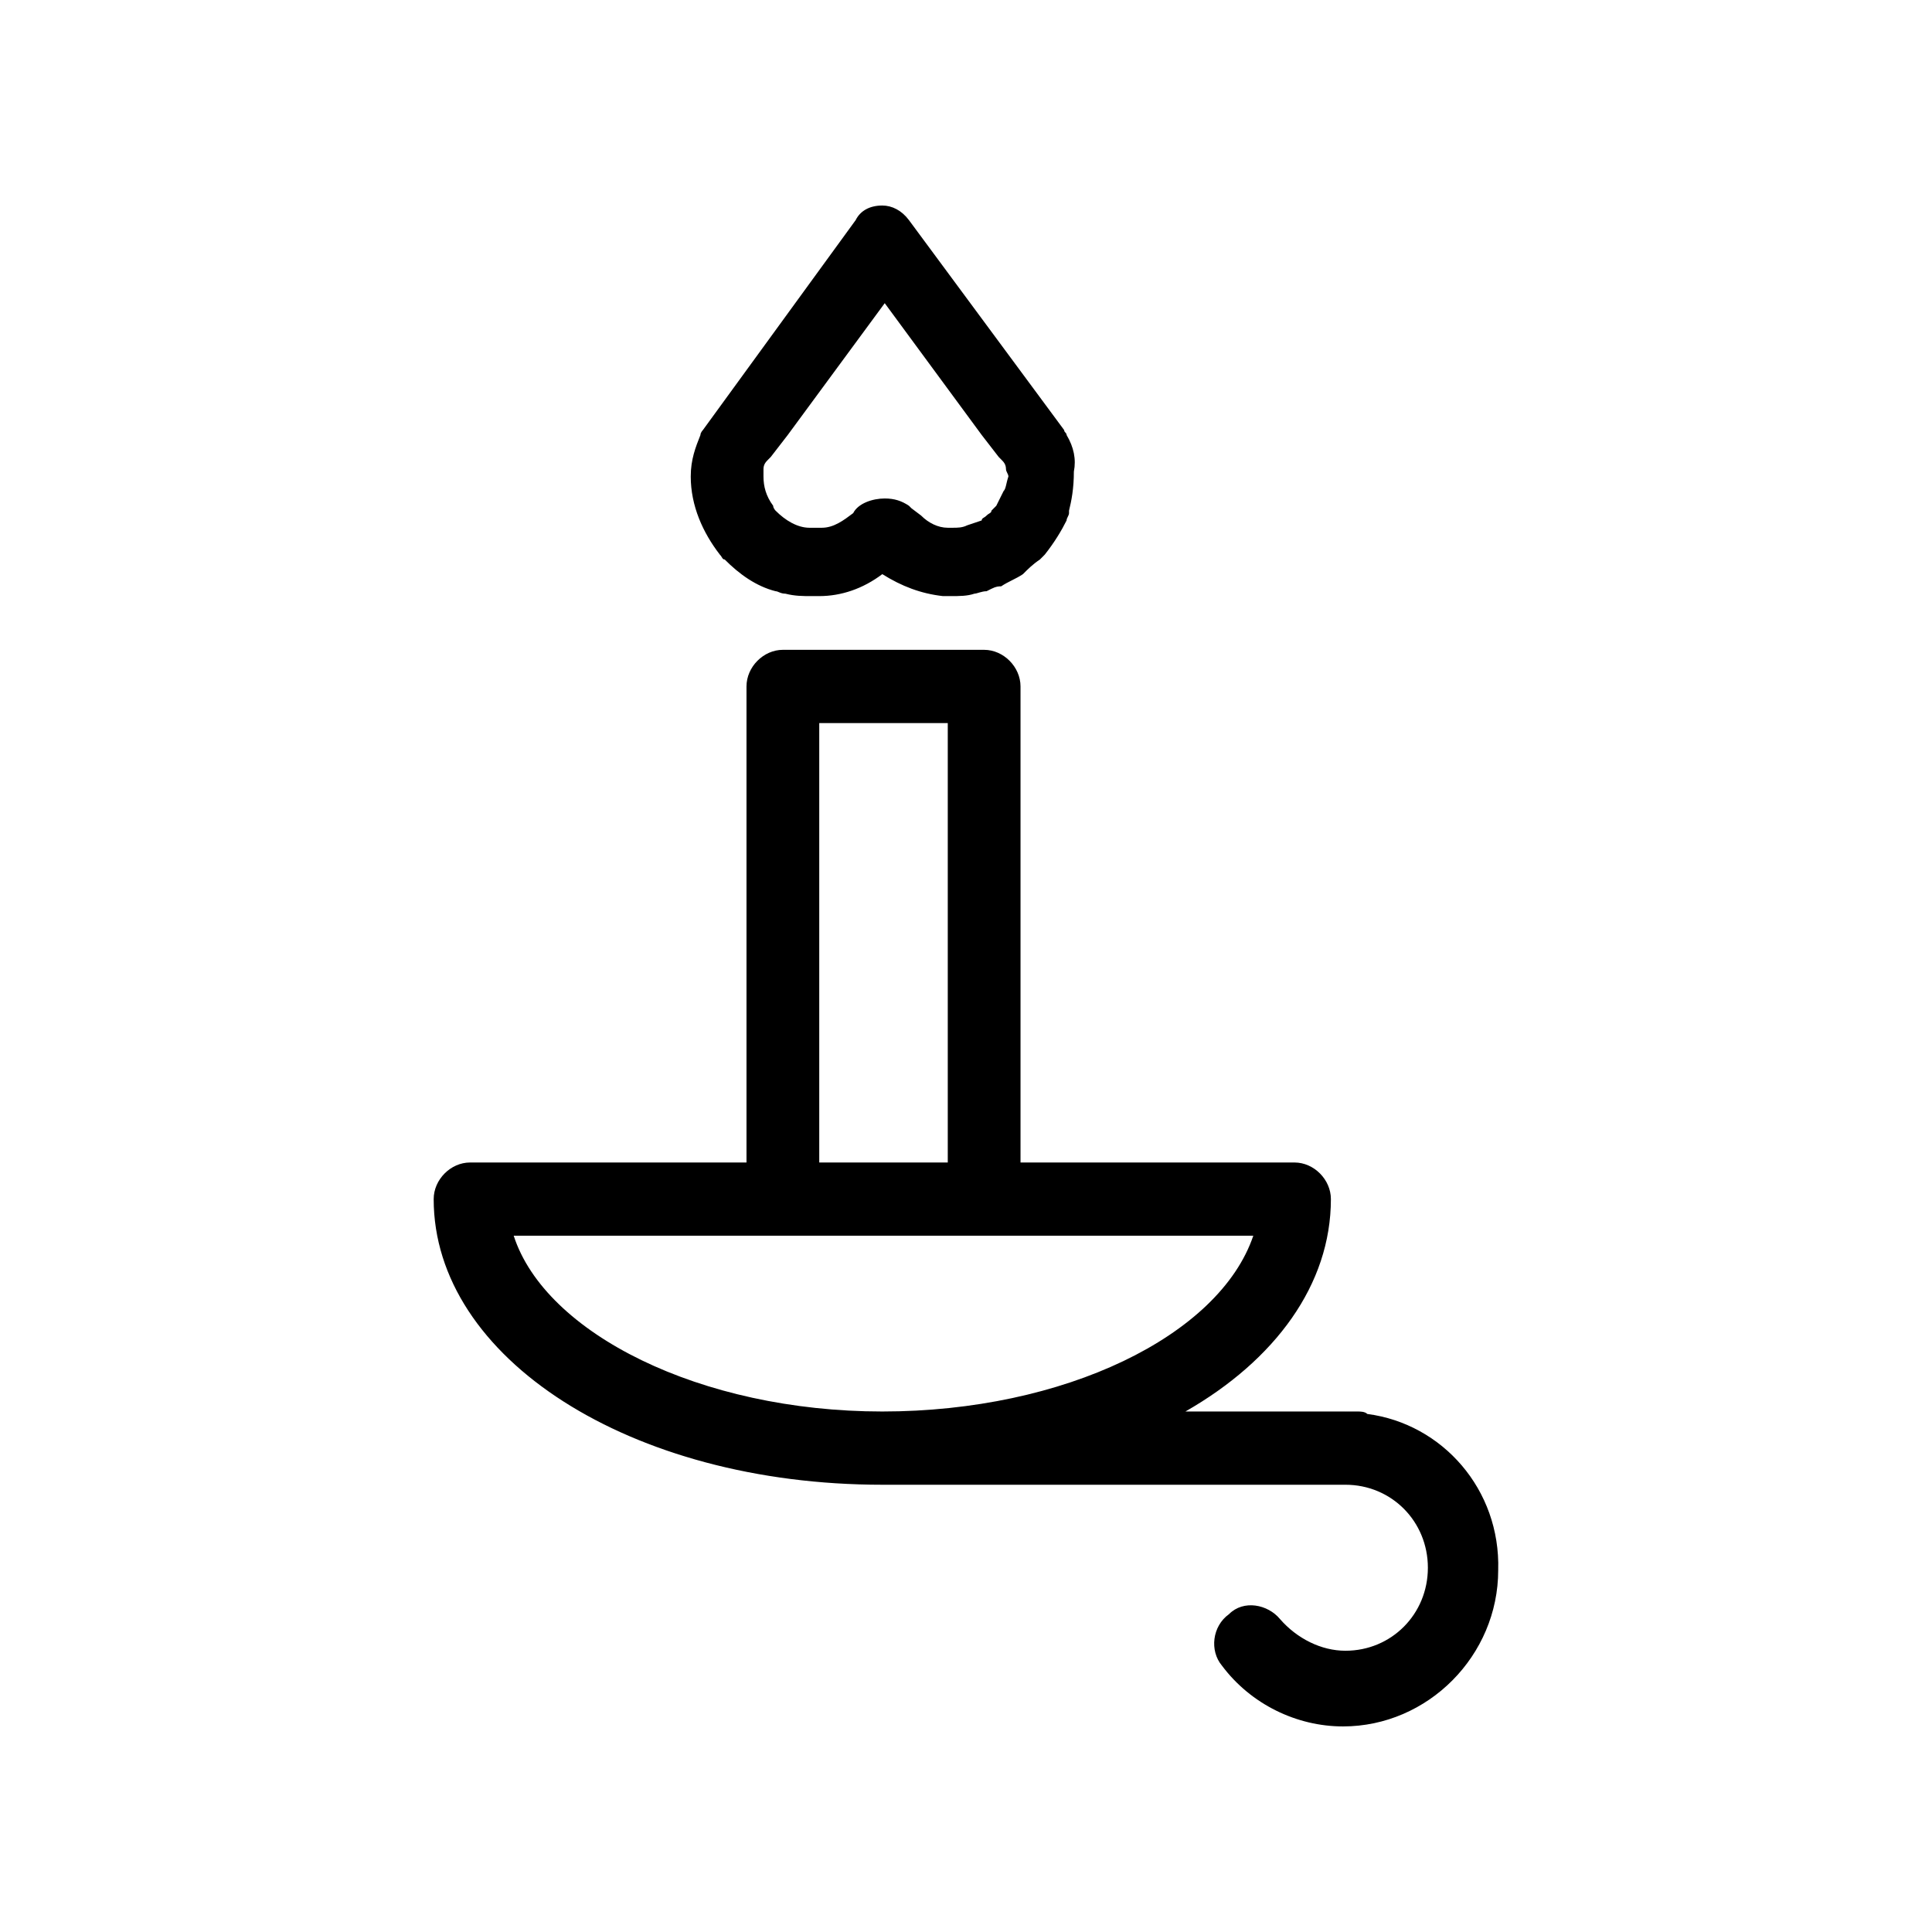
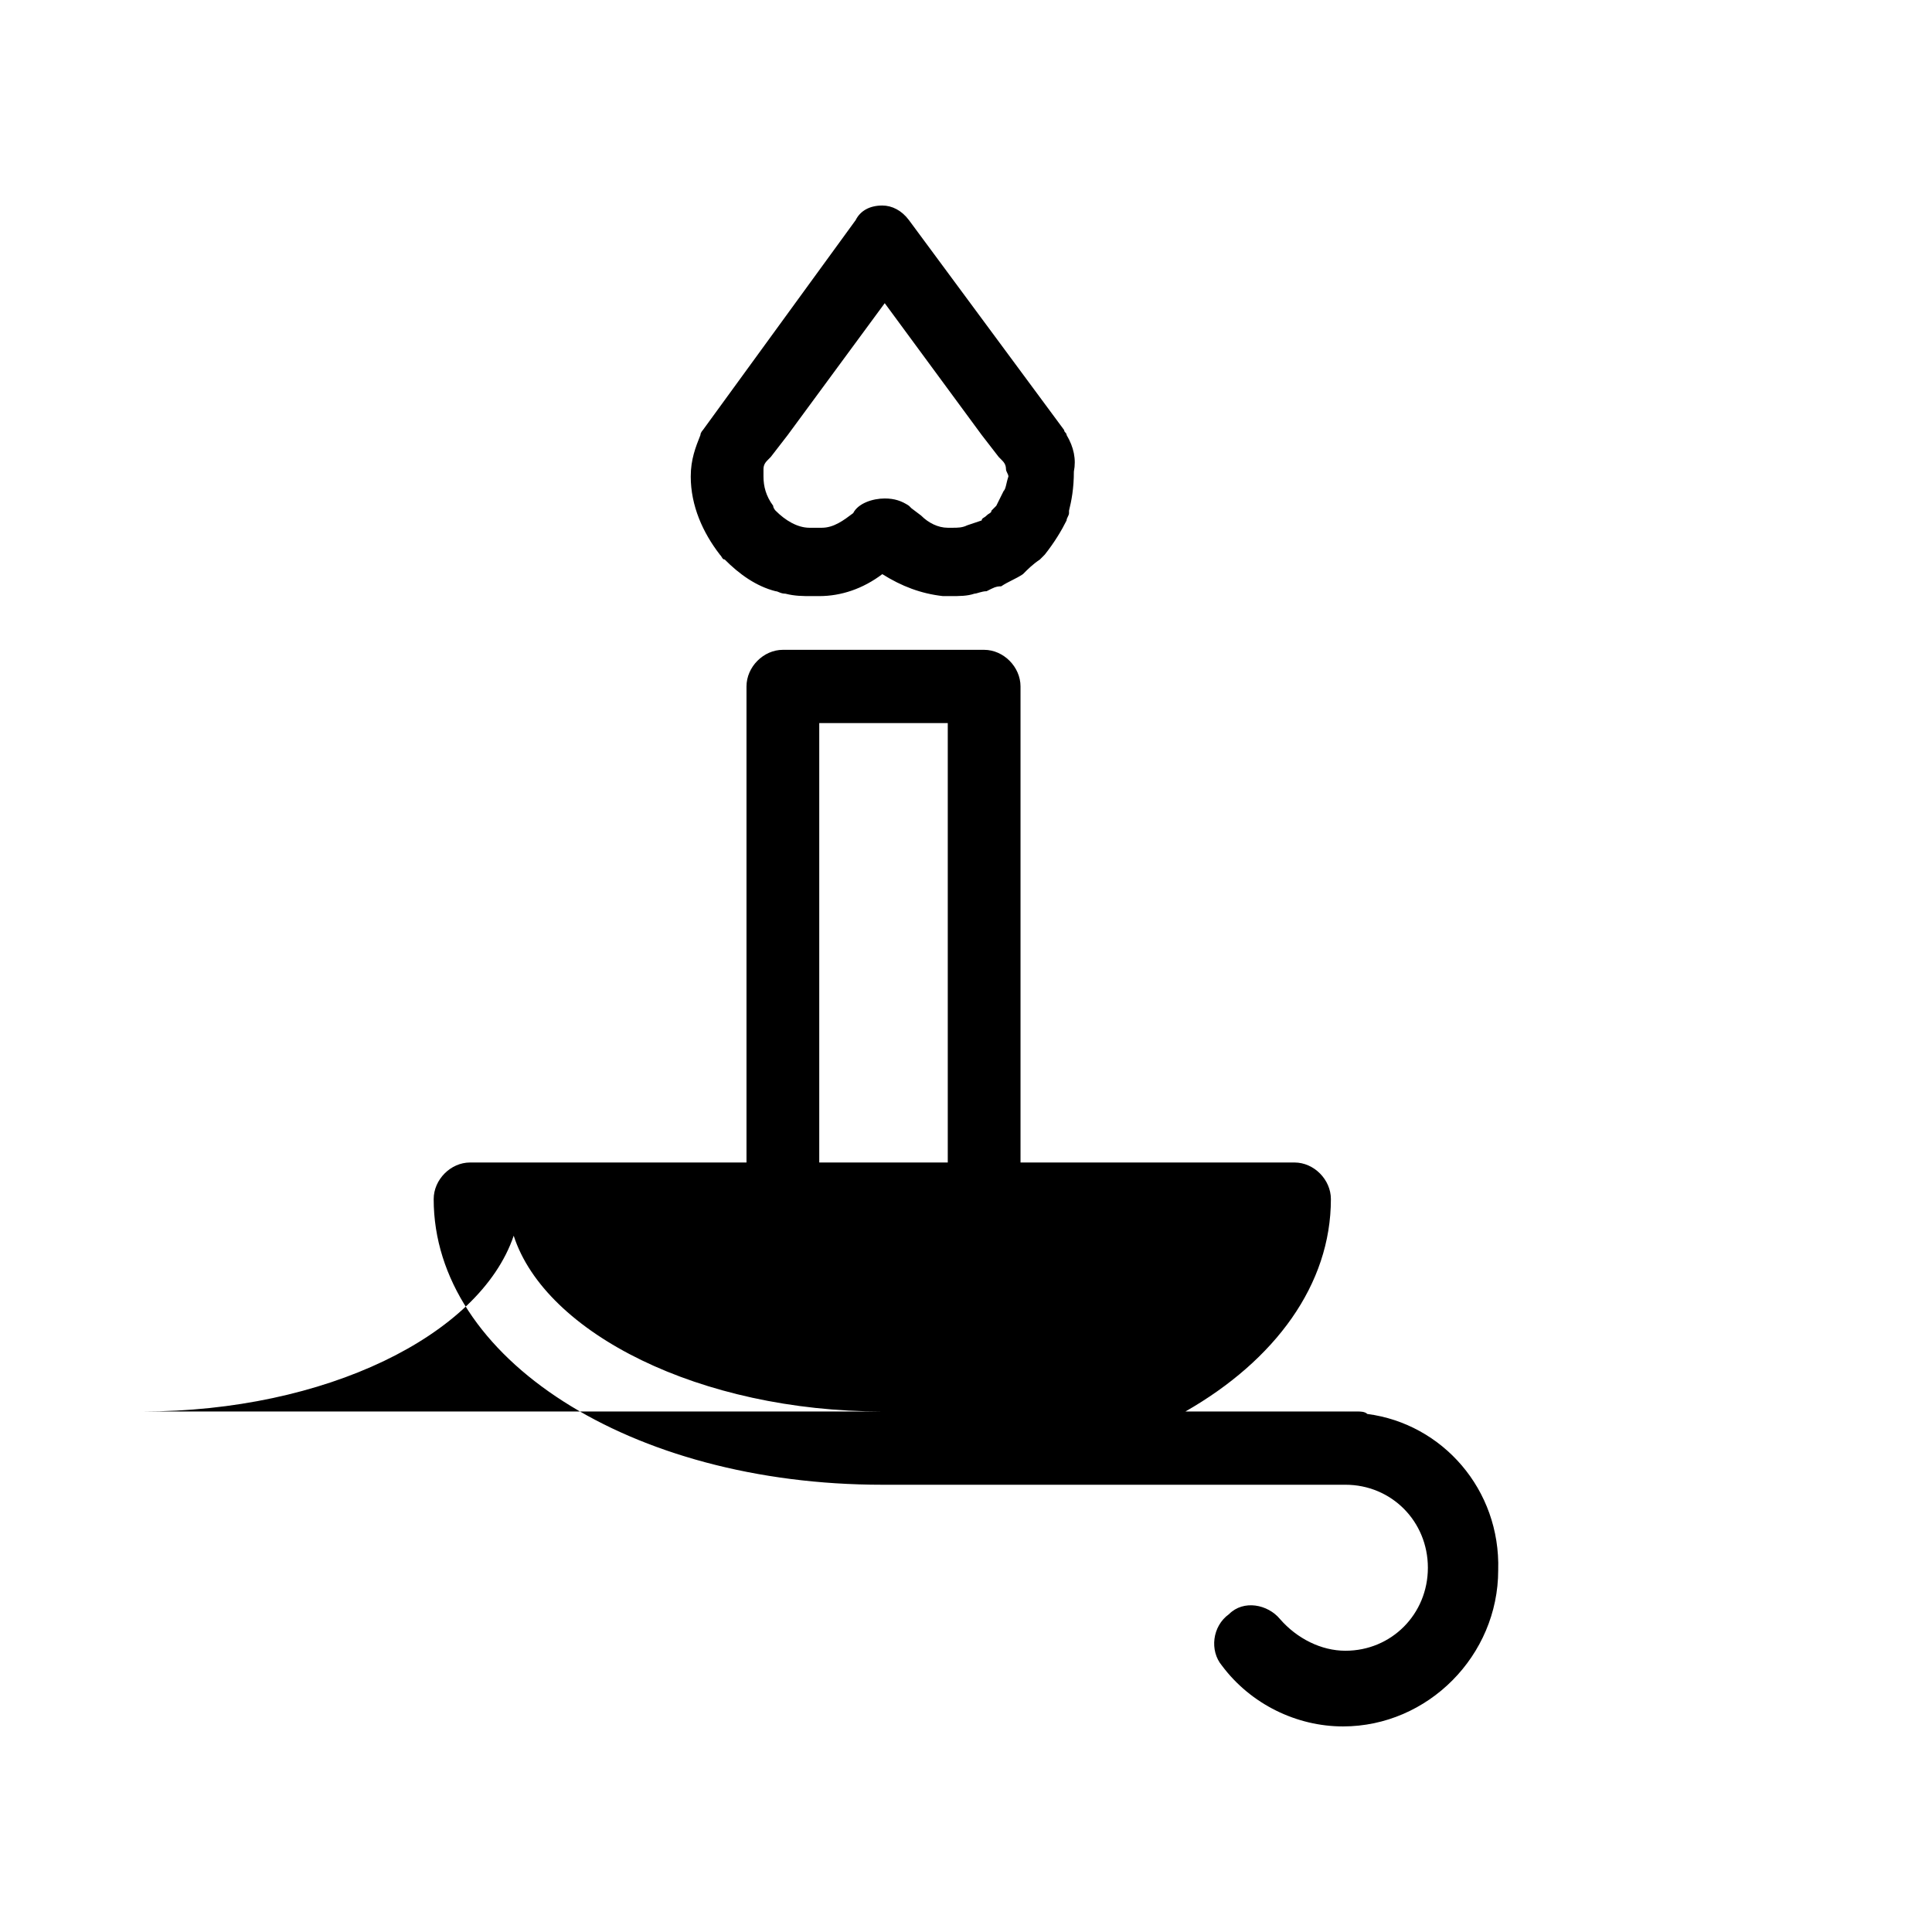
<svg xmlns="http://www.w3.org/2000/svg" fill="#000000" width="800px" height="800px" version="1.1" viewBox="144 144 512 512">
-   <path d="m506.34 518.71c-1.93 0-3.856-0.648-5.785-0.648h-42.41c23.777-13.586 38.555-33.641 38.555-56.285 0-5.176-4.496-9.703-9.637-9.703h-72.617v-126.16c0-5.176-4.5-9.703-9.641-9.703h-53.34c-5.141 0-9.637 4.527-9.637 9.703v126.16h-73.262c-5.141 0-9.637 4.527-9.637 9.703 0 42.051 52.051 75.695 118.88 75.695h122.74c12.211 0 21.852 9.703 21.852 21.996 0 12.289-9.641 21.996-21.852 21.996-6.426 0-12.852-3.238-17.348-8.41-3.215-3.883-9.641-5.176-13.496-1.297-4.5 3.234-5.141 9.707-1.93 13.586 7.711 10.352 19.922 16.176 32.133 16.176 22.492 0 41.129-18.762 41.129-41.406 0.641-21.348-14.781-38.816-34.703-41.402zm-145.23-183.09h34.059v116.45h-34.059zm16.707 182.44c-48.195 0-89.324-20.703-97.68-46.582h196c-8.996 26.527-50.125 46.582-98.324 46.582zm128.53 0.648c-1.93 0-3.856-0.648-5.785-0.648h3.215c0.641 0 1.93 0 2.57 0.648zm-79.688-259.43c0-0.648-0.641-0.648-0.641-1.297l-41.129-55.637c-1.926-2.586-4.5-3.879-7.07-3.879-3.211 0-5.781 1.293-7.066 3.879l-40.488 55.637s-0.641 0.648-0.641 1.297c-1.285 3.234-2.57 6.469-2.57 10.996 0 7.766 3.211 14.879 7.711 20.703 0.645 0.648 0.645 1.293 1.285 1.293 3.856 3.883 8.355 7.117 13.496 8.41 0.641 0 1.285 0.648 2.57 0.648 2.57 0.645 4.5 0.645 7.07 0.645h1.926c5.785 0 11.566-1.938 16.707-5.82 5.144 3.234 10.285 5.176 16.066 5.82h1.93c2.57 0 4.496 0 6.426-0.645 0.641 0 1.926-0.648 3.211-0.648l1.289-0.645c1.285-0.648 1.926-0.648 2.57-0.648 1.926-1.293 3.856-1.941 5.781-3.234 1.285-1.293 2.57-2.59 4.5-3.883 0.641-0.645 0.641-0.645 1.285-1.293 2.57-3.234 4.496-6.469 5.781-9.059 0-0.645 0.645-1.293 0.645-1.941v-0.645c0.641-2.59 1.285-5.824 1.285-10.352 0.641-3.234 0-6.469-1.93-9.703zm-16.707 14.879c-0.641 1.293-1.285 2.586-1.926 3.883l-0.645 0.645-0.641 0.648c0 0.645-0.645 0.645-1.289 1.293-0.641 0.648-1.285 0.648-1.285 1.293l-3.856 1.297c-1.285 0.645-2.57 0.645-3.856 0.645h-1.285c-2.57 0-5.141-1.293-7.066-3.234l-2.57-1.941-0.645-0.645c-1.926-1.297-3.856-1.941-6.426-1.941-3.215 0-7.07 1.293-8.355 3.879-2.57 1.941-5.141 3.883-8.352 3.883h-3.215c-3.215 0-6.426-1.941-8.996-4.527 0 0-0.645-0.648-0.645-1.293-1.926-2.59-2.57-5.176-2.57-7.766v-1.941c0-1.293 0.645-1.941 1.285-2.586l0.645-0.648 4.496-5.82 25.707-34.938 25.703 34.938 4.5 5.82 0.645 0.648c0.641 0.645 1.285 1.293 1.285 2.586 0 0.648 0.641 1.297 0.641 1.941-0.641 1.941-0.641 3.234-1.285 3.883z" fill-rule="evenodd" />
+   <path d="m506.34 518.71c-1.93 0-3.856-0.648-5.785-0.648h-42.41c23.777-13.586 38.555-33.641 38.555-56.285 0-5.176-4.496-9.703-9.637-9.703h-72.617v-126.16c0-5.176-4.5-9.703-9.641-9.703h-53.34c-5.141 0-9.637 4.527-9.637 9.703v126.16h-73.262c-5.141 0-9.637 4.527-9.637 9.703 0 42.051 52.051 75.695 118.88 75.695h122.74c12.211 0 21.852 9.703 21.852 21.996 0 12.289-9.641 21.996-21.852 21.996-6.426 0-12.852-3.238-17.348-8.41-3.215-3.883-9.641-5.176-13.496-1.297-4.5 3.234-5.141 9.707-1.93 13.586 7.711 10.352 19.922 16.176 32.133 16.176 22.492 0 41.129-18.762 41.129-41.406 0.641-21.348-14.781-38.816-34.703-41.402zm-145.23-183.09h34.059v116.45h-34.059zm16.707 182.44c-48.195 0-89.324-20.703-97.68-46.582c-8.996 26.527-50.125 46.582-98.324 46.582zm128.53 0.648c-1.93 0-3.856-0.648-5.785-0.648h3.215c0.641 0 1.93 0 2.57 0.648zm-79.688-259.43c0-0.648-0.641-0.648-0.641-1.297l-41.129-55.637c-1.926-2.586-4.5-3.879-7.07-3.879-3.211 0-5.781 1.293-7.066 3.879l-40.488 55.637s-0.641 0.648-0.641 1.297c-1.285 3.234-2.57 6.469-2.57 10.996 0 7.766 3.211 14.879 7.711 20.703 0.645 0.648 0.645 1.293 1.285 1.293 3.856 3.883 8.355 7.117 13.496 8.41 0.641 0 1.285 0.648 2.57 0.648 2.57 0.645 4.5 0.645 7.07 0.645h1.926c5.785 0 11.566-1.938 16.707-5.82 5.144 3.234 10.285 5.176 16.066 5.82h1.93c2.57 0 4.496 0 6.426-0.645 0.641 0 1.926-0.648 3.211-0.648l1.289-0.645c1.285-0.648 1.926-0.648 2.57-0.648 1.926-1.293 3.856-1.941 5.781-3.234 1.285-1.293 2.57-2.59 4.5-3.883 0.641-0.645 0.641-0.645 1.285-1.293 2.57-3.234 4.496-6.469 5.781-9.059 0-0.645 0.645-1.293 0.645-1.941v-0.645c0.641-2.59 1.285-5.824 1.285-10.352 0.641-3.234 0-6.469-1.93-9.703zm-16.707 14.879c-0.641 1.293-1.285 2.586-1.926 3.883l-0.645 0.645-0.641 0.648c0 0.645-0.645 0.645-1.289 1.293-0.641 0.648-1.285 0.648-1.285 1.293l-3.856 1.297c-1.285 0.645-2.57 0.645-3.856 0.645h-1.285c-2.57 0-5.141-1.293-7.066-3.234l-2.57-1.941-0.645-0.645c-1.926-1.297-3.856-1.941-6.426-1.941-3.215 0-7.07 1.293-8.355 3.879-2.57 1.941-5.141 3.883-8.352 3.883h-3.215c-3.215 0-6.426-1.941-8.996-4.527 0 0-0.645-0.648-0.645-1.293-1.926-2.59-2.57-5.176-2.57-7.766v-1.941c0-1.293 0.645-1.941 1.285-2.586l0.645-0.648 4.496-5.82 25.707-34.938 25.703 34.938 4.5 5.82 0.645 0.648c0.641 0.645 1.285 1.293 1.285 2.586 0 0.648 0.641 1.297 0.641 1.941-0.641 1.941-0.641 3.234-1.285 3.883z" fill-rule="evenodd" />
</svg>